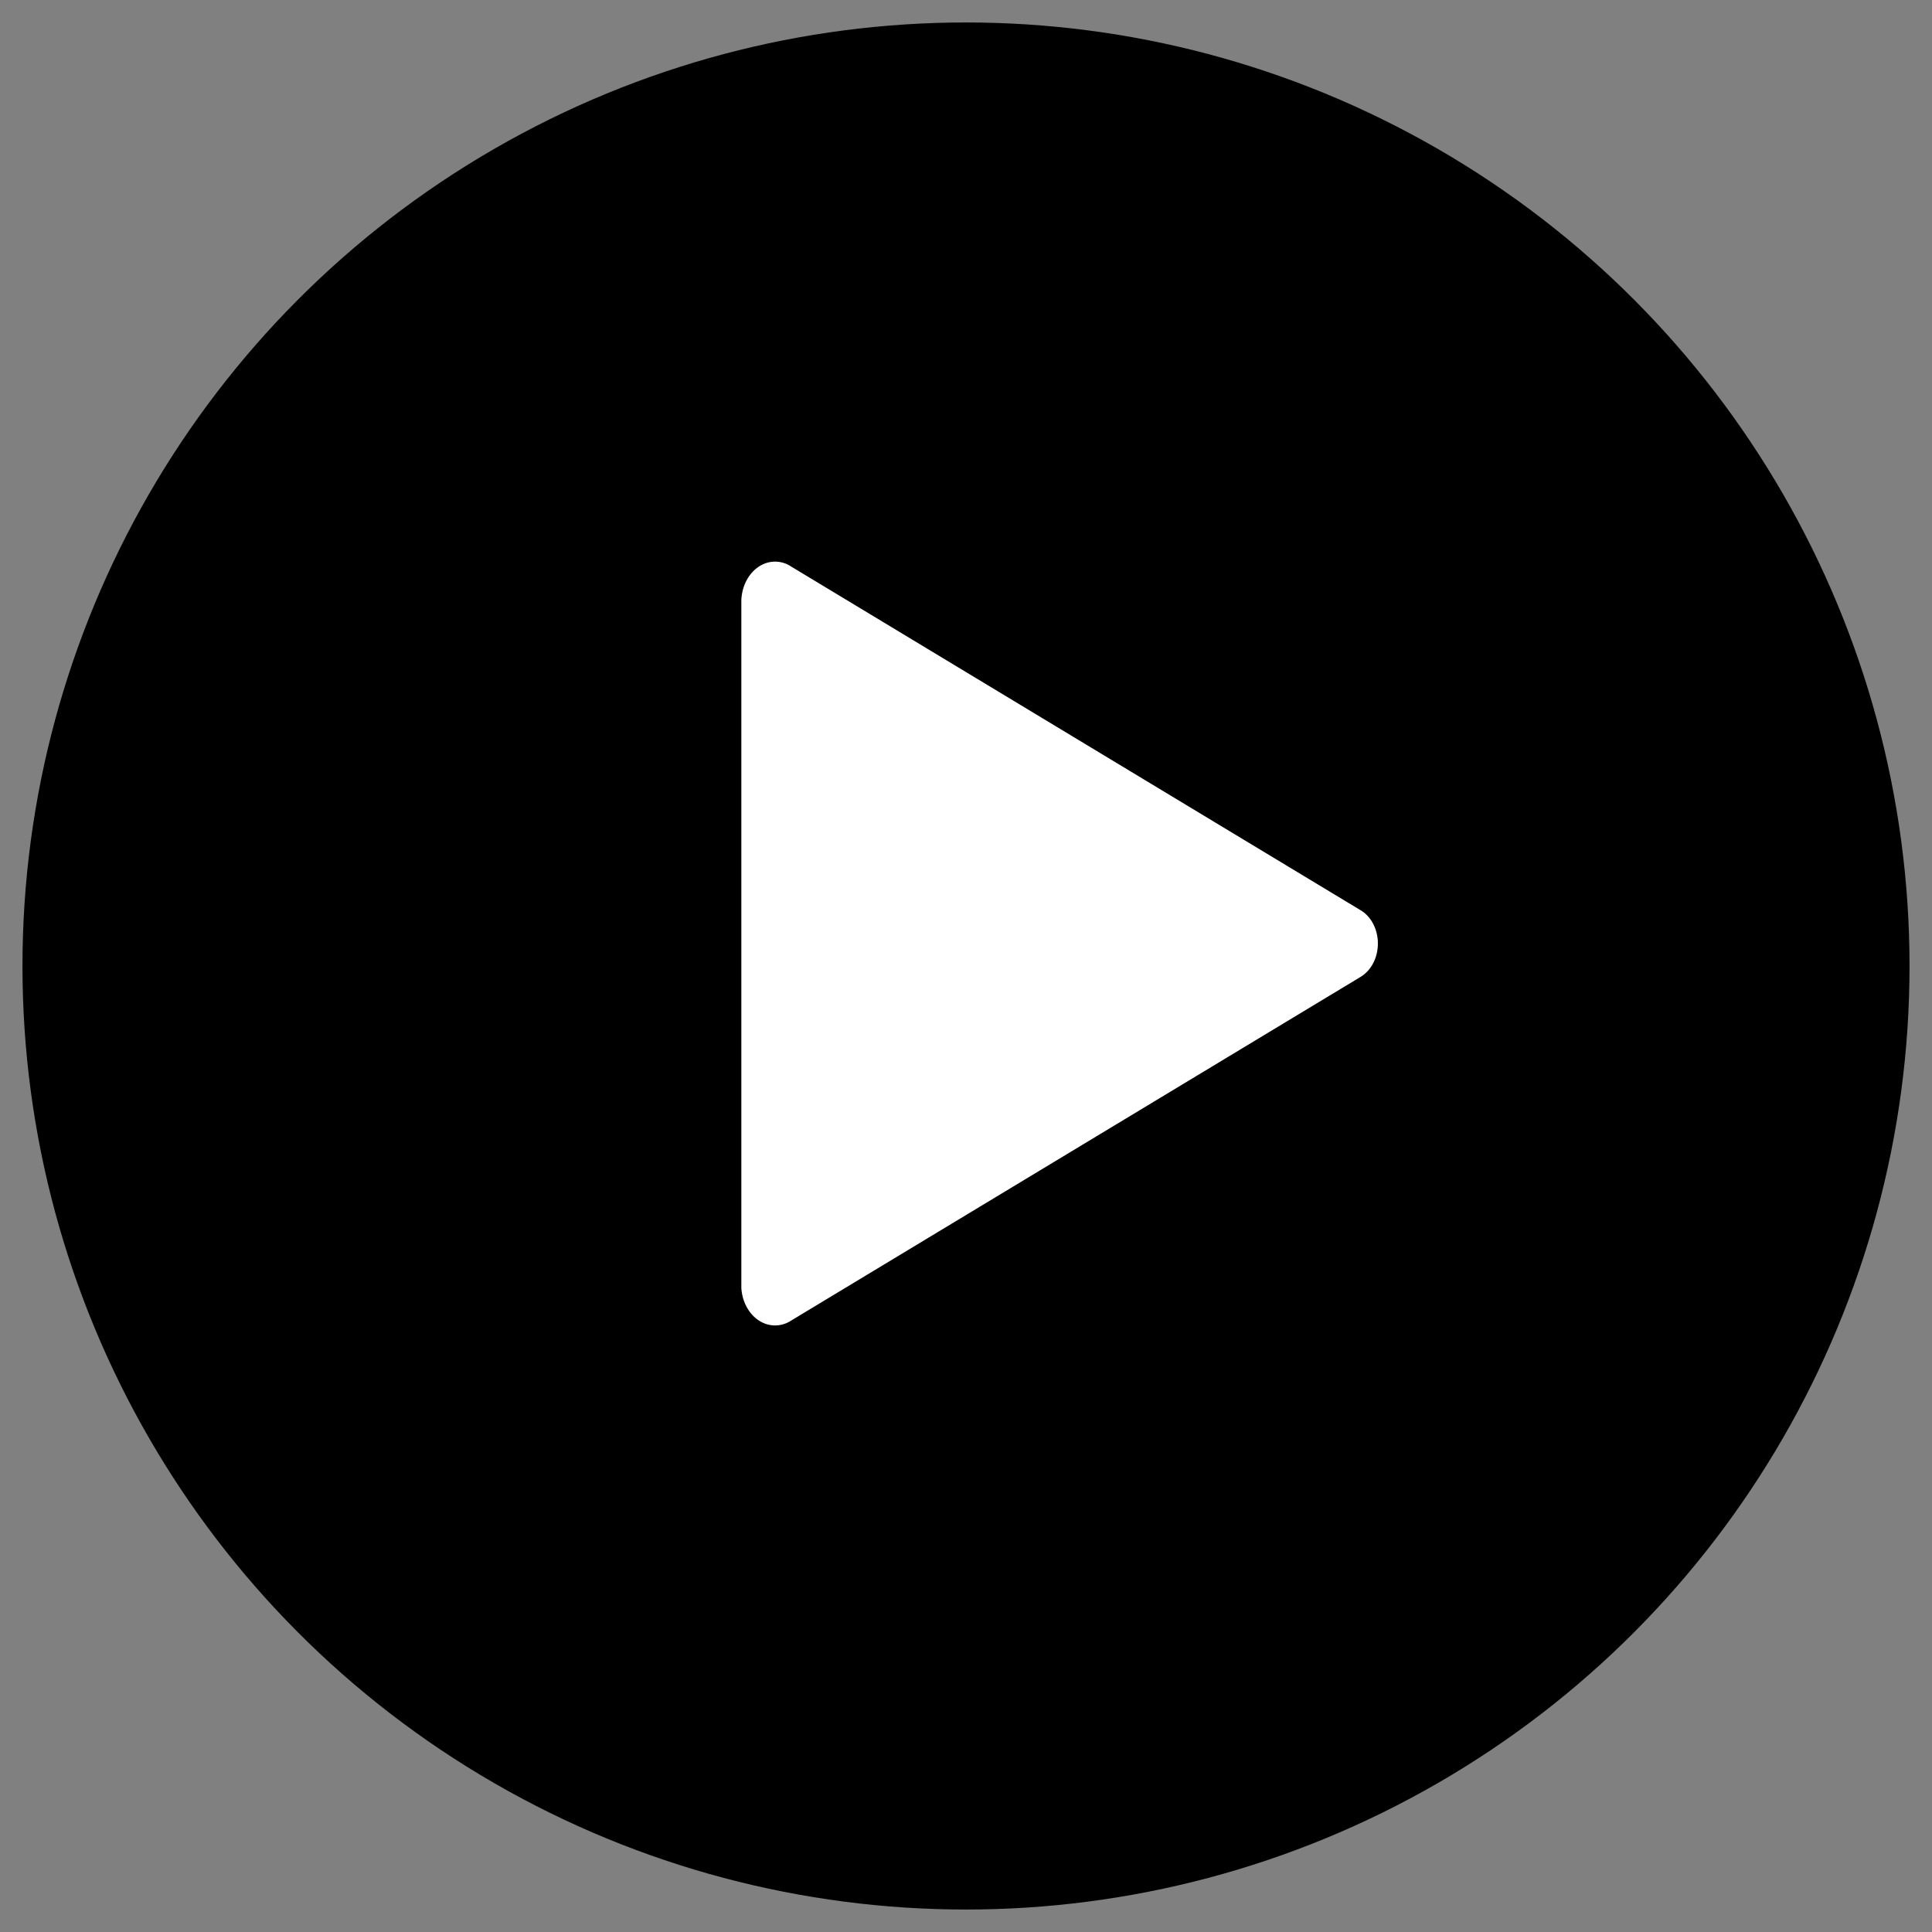
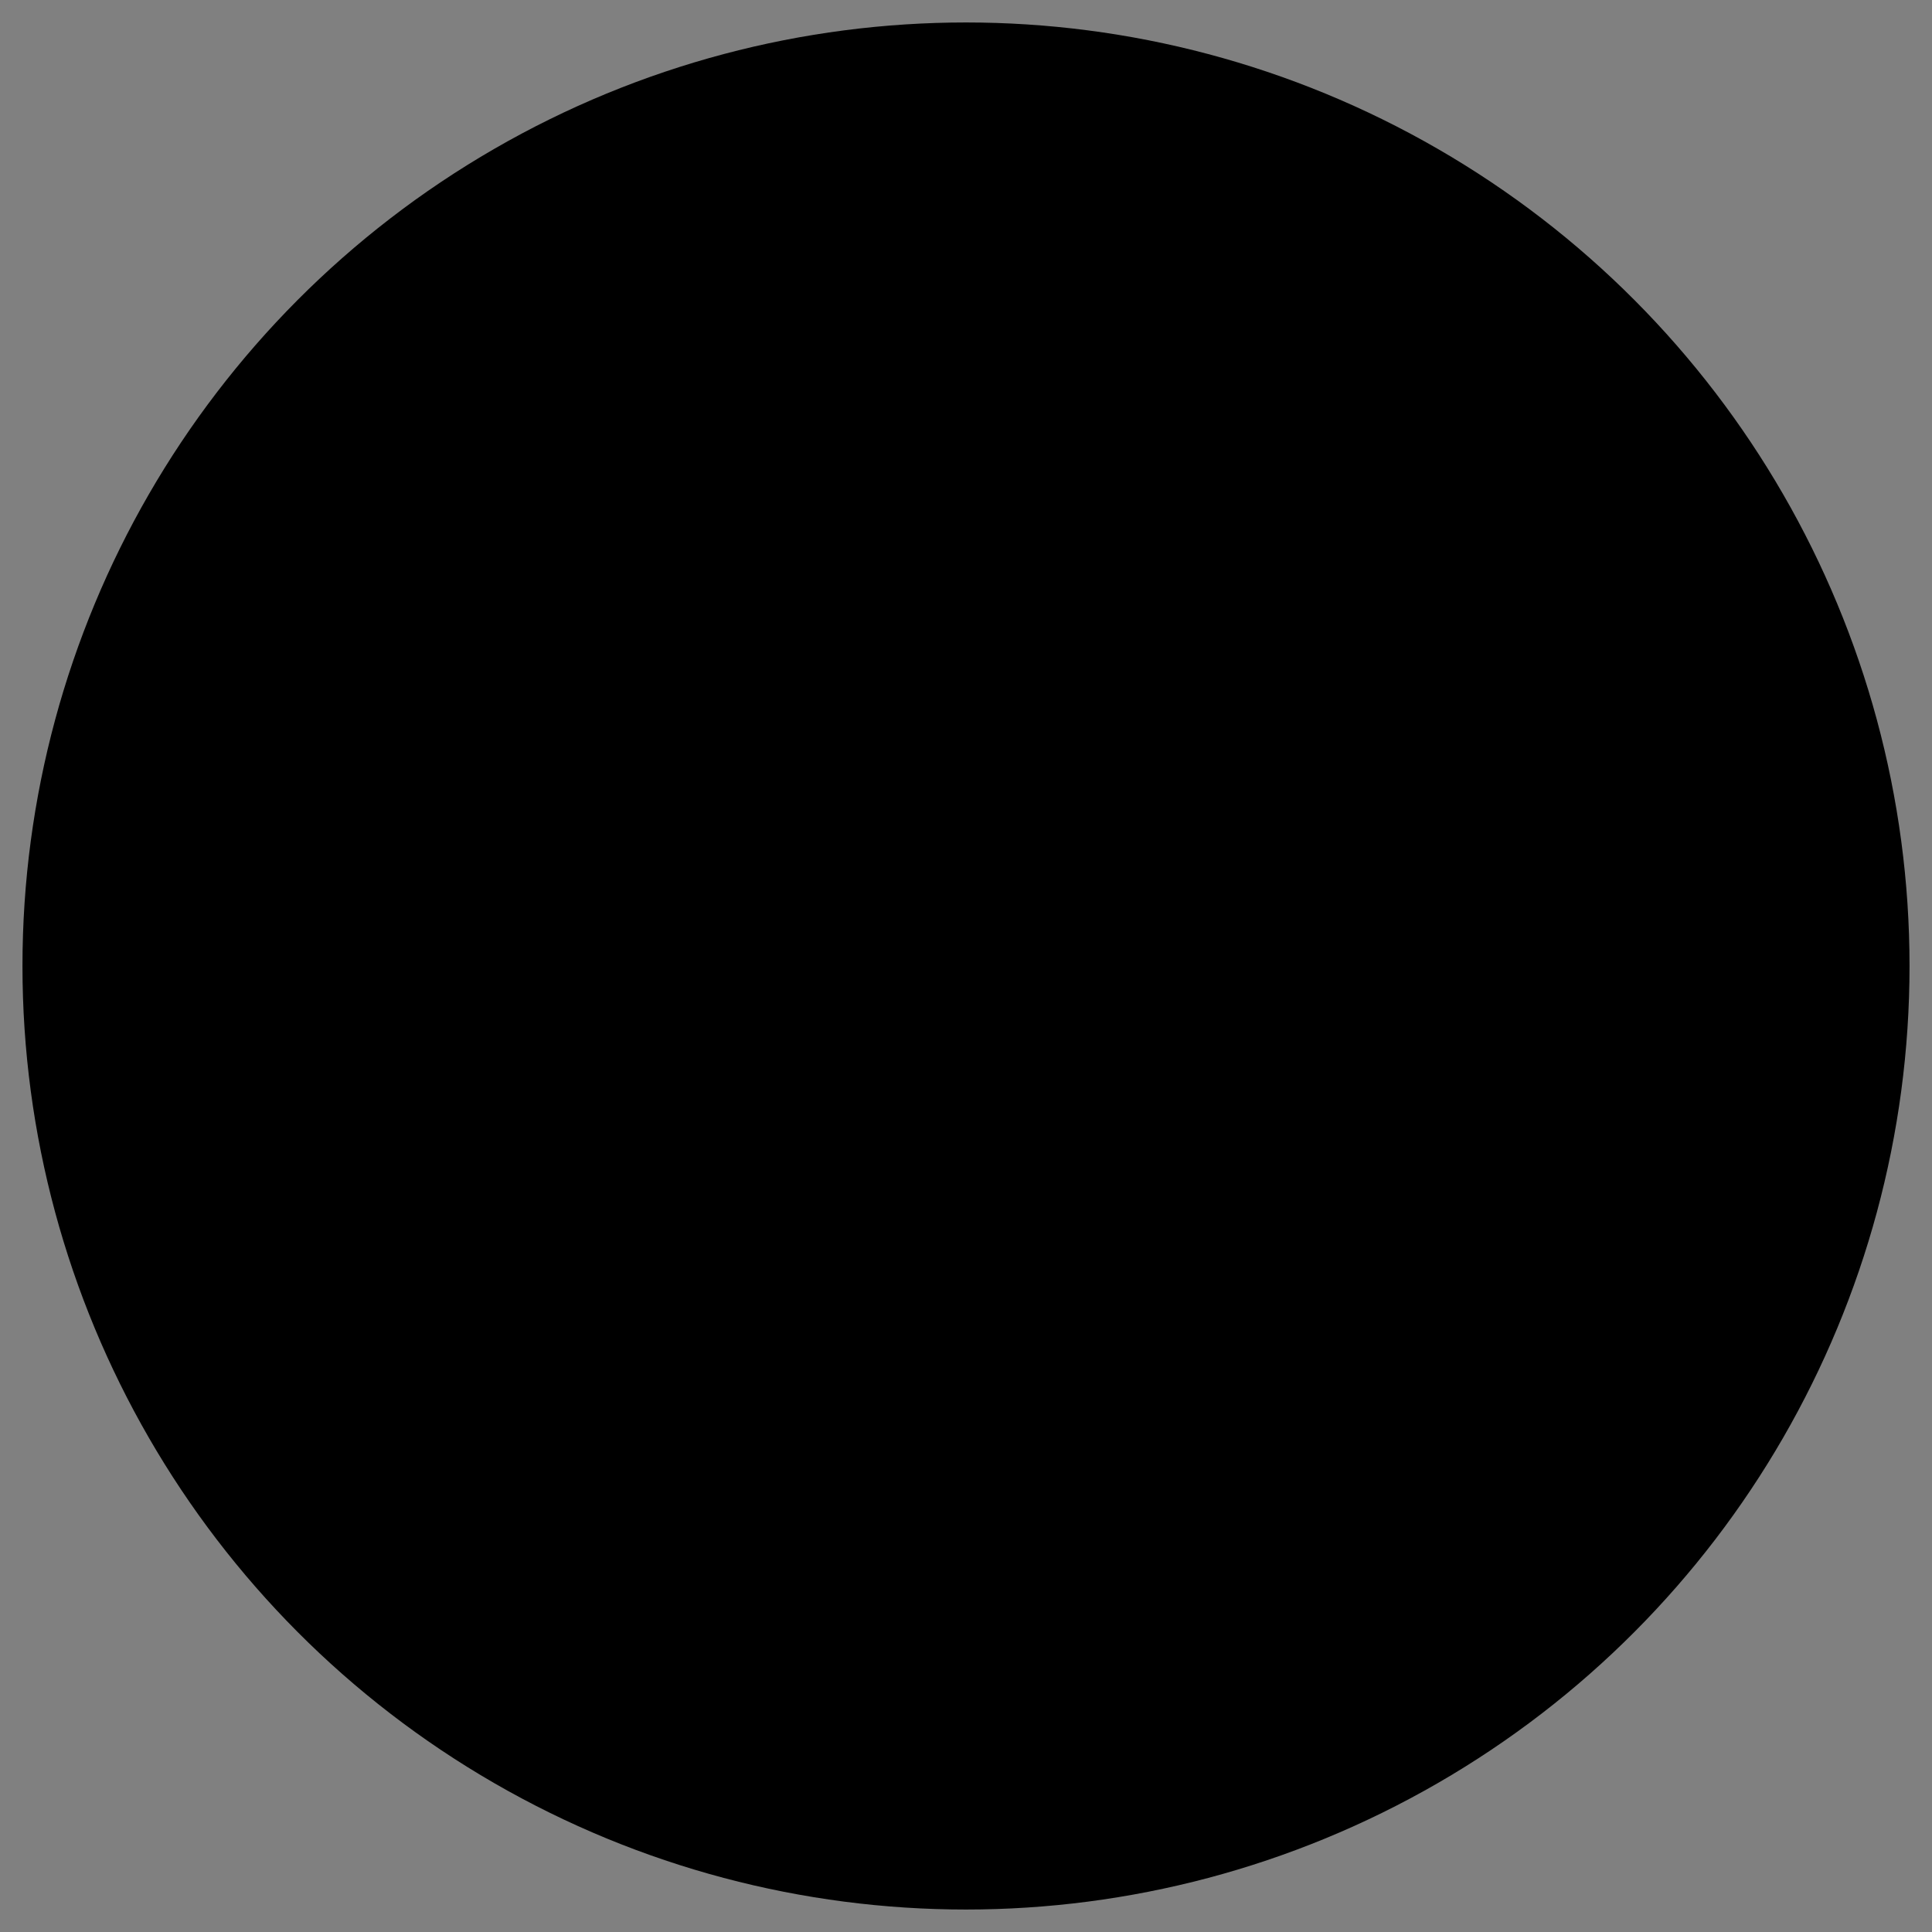
<svg xmlns="http://www.w3.org/2000/svg" width="43" height="43">
  <rect width="100%" height="100%" fill="#808080" stroke="none" />
  <g fill="none">
    <circle fill="#000" cx="21.5" cy="21.5" r="21" />
-     <path d="M16.5 13.338v15.33c.03.467.355.832.75.832a.657.657 0 00.366-.113l-.003.002 12.658-7.64c.236-.136.396-.42.396-.749s-.16-.613-.392-.746l-.004-.002-12.658-7.64a.649.649 0 00-.362-.112c-.397 0-.722.369-.75.835v.003H16.5z" fill="#FFF" />
  </g>
</svg>